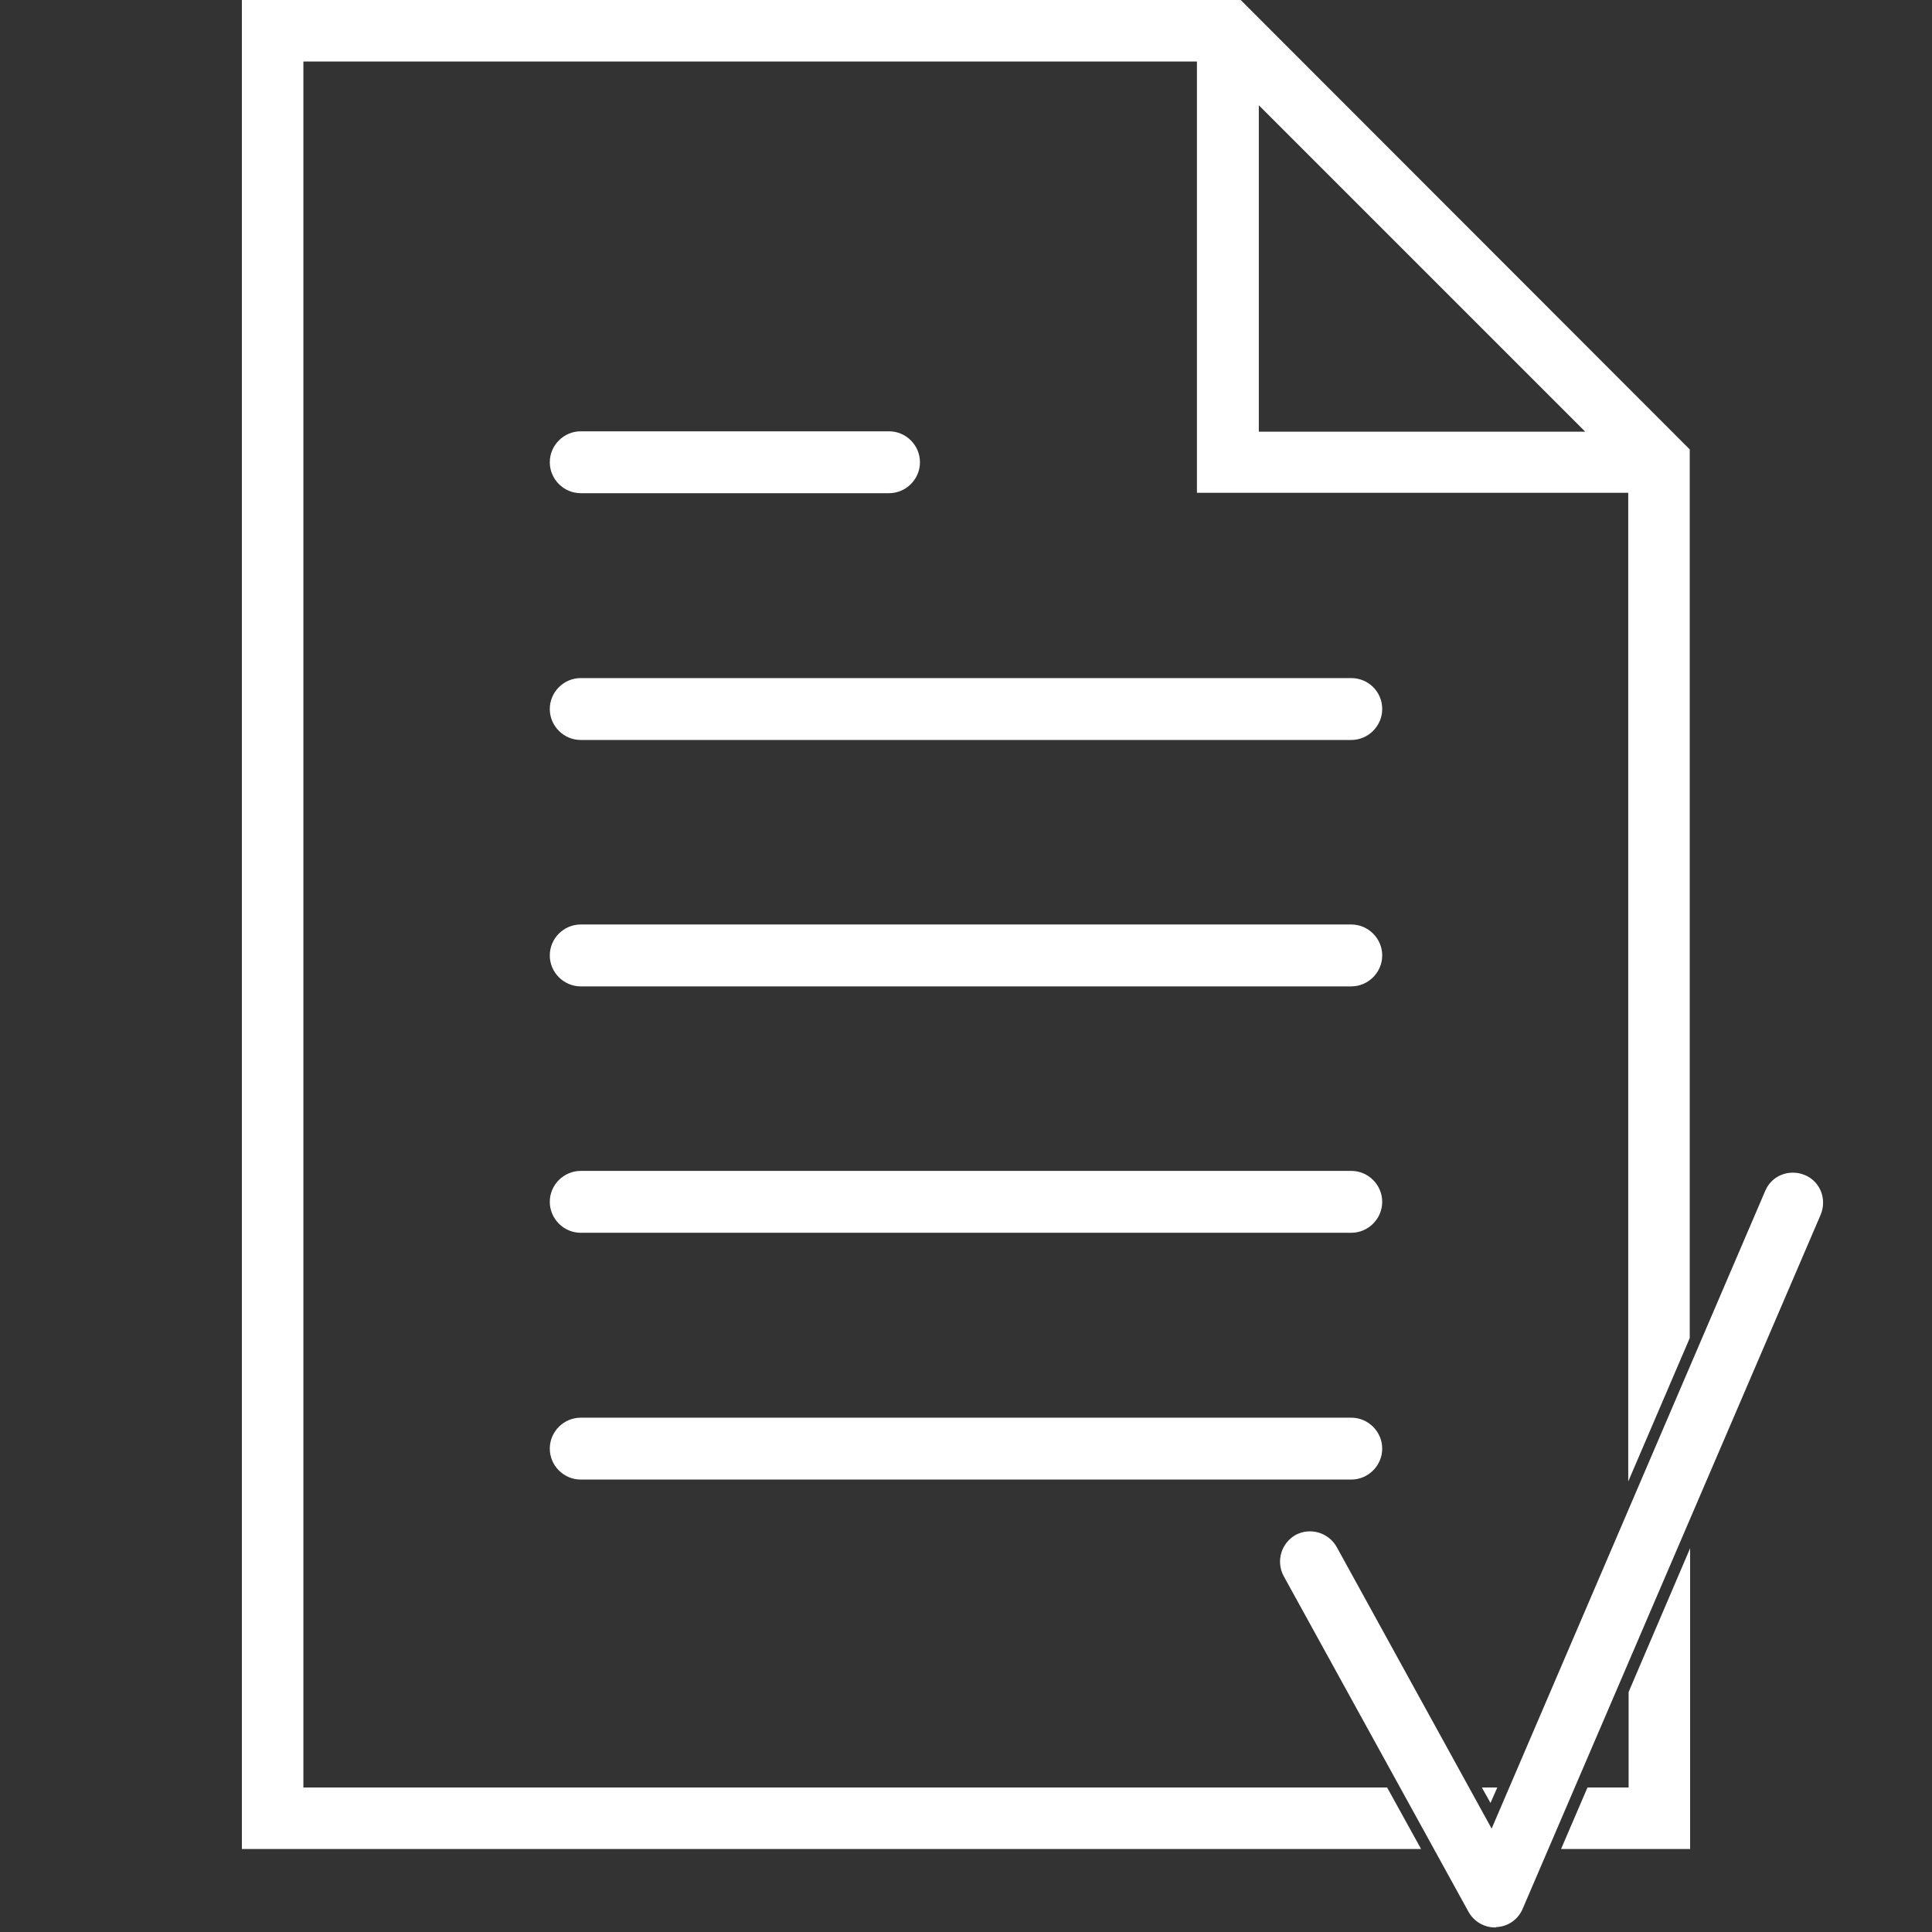
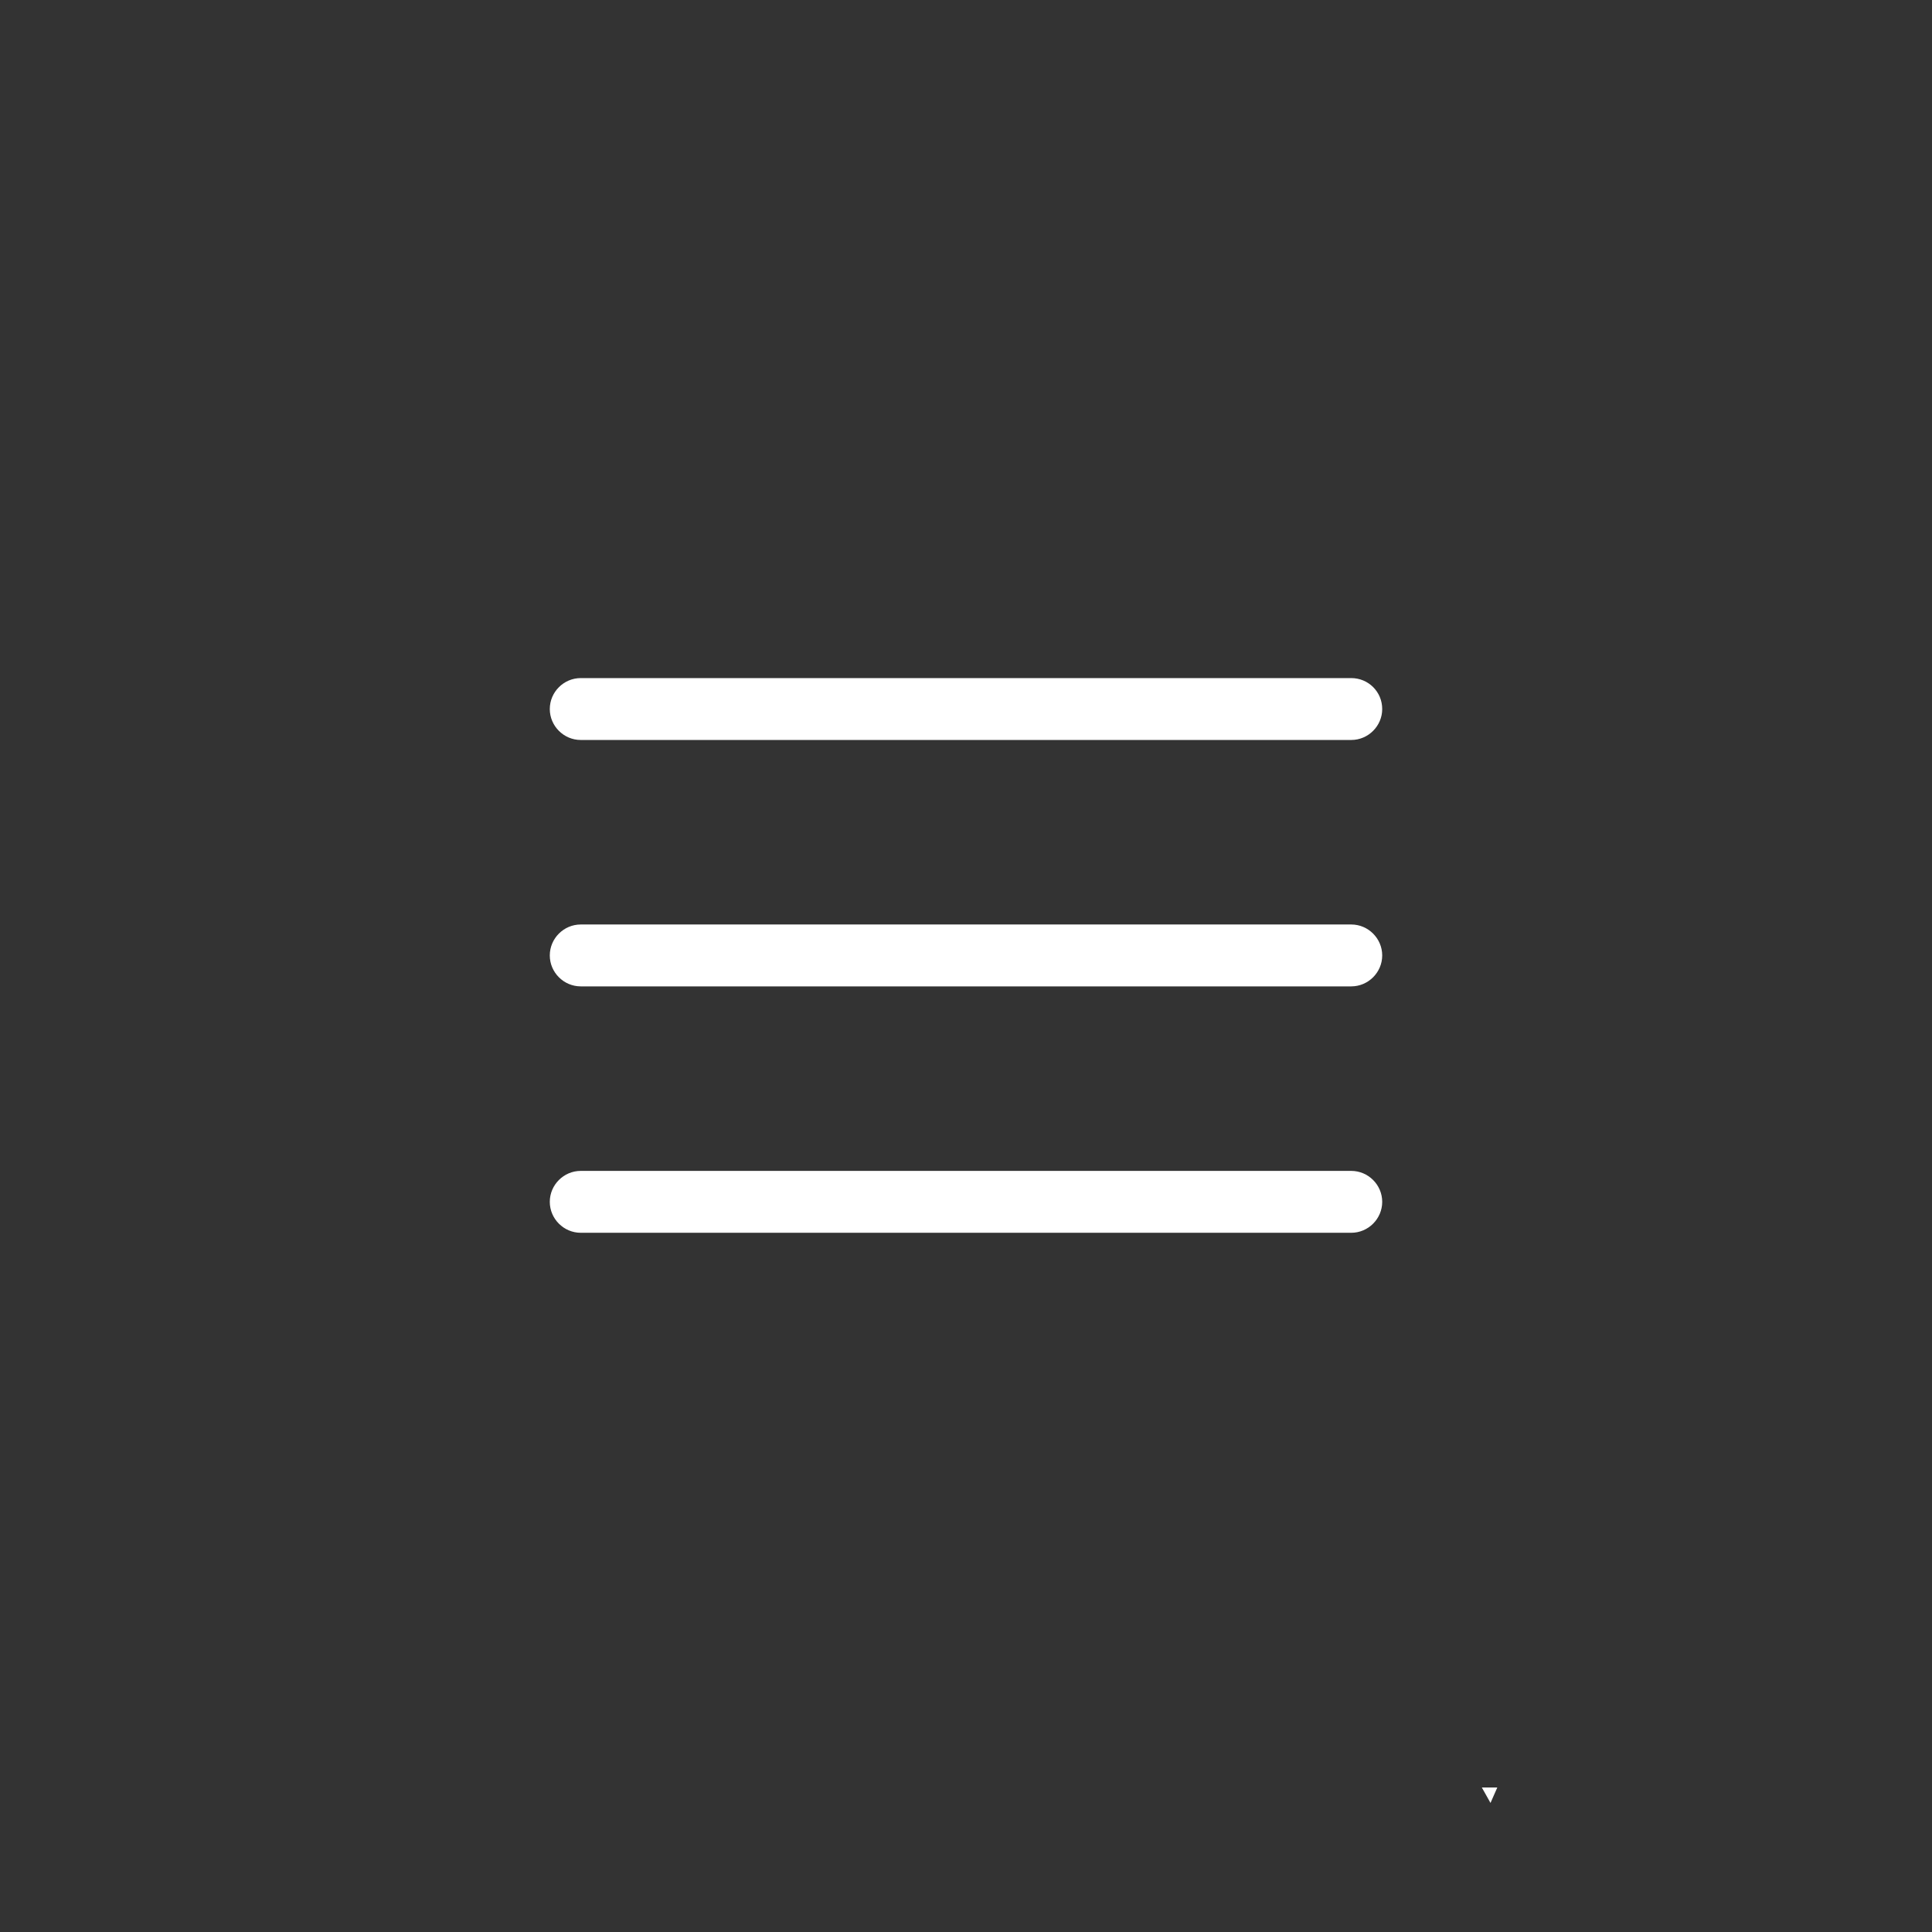
<svg xmlns="http://www.w3.org/2000/svg" version="1.1" id="Capa_1" x="0px" y="0px" viewBox="0 0 512 512" style="enable-background:new 0 0 512 512;" xml:space="preserve">
  <rect x="0" y="0" width="512" height="512" fill="#333333" stroke="none" />
  <style type="text/css">
	.st0{fill:#FFFFFF;}
</style>
  <g>
    <path class="st0" d="M358.1,179.7H153.9c-4.5,0-8.2,3.7-8.2,8.2c0,4.5,3.7,8.2,8.2,8.2h204.2c4.5,0,8.2-3.7,8.2-8.2   C366.3,183.3,362.6,179.7,358.1,179.7z" />
-     <path class="st0" d="M153.9,130.7h81.7c4.5,0,8.2-3.7,8.2-8.2s-3.7-8.2-8.2-8.2h-81.7c-4.5,0-8.2,3.7-8.2,8.2   S149.4,130.7,153.9,130.7z" />
    <path class="st0" d="M358.1,245H153.9c-4.5,0-8.2,3.7-8.2,8.2c0,4.5,3.7,8.2,8.2,8.2h204.2c4.5,0,8.2-3.7,8.2-8.2   C366.3,248.7,362.6,245,358.1,245z" />
    <path class="st0" d="M358.1,310.3H153.9c-4.5,0-8.2,3.7-8.2,8.2s3.7,8.2,8.2,8.2h204.2c4.5,0,8.2-3.7,8.2-8.2   S362.6,310.3,358.1,310.3z" />
-     <path class="st0" d="M358.1,375.7H153.9c-4.5,0-8.2,3.7-8.2,8.2s3.7,8.2,8.2,8.2h204.2c4.5,0,8.2-3.7,8.2-8.2   S362.6,375.7,358.1,375.7z" />
-     <path class="st0" d="M396.2,510.8c-2.9,0-5.6-1.6-7-4.1l-49-89c-2.1-3.9-0.7-8.7,3.1-10.9c3.9-2.1,8.7-0.7,10.9,3.1l41.1,74.7   l72.5-169c1.7-4.1,6.4-5.9,10.5-4.2c4.1,1.7,5.9,6.4,4.2,10.5l-79,184c-1.2,2.8-3.9,4.7-7,4.8C396.5,510.8,396.4,510.8,396.2,510.8   z" />
    <g>
-       <path class="st0" d="M367.6,473.7H80.4V16.3h236.8v114.3h114.3v262l16.3-38V119.1L328.8,0H64.1v490h312.5L367.6,473.7z     M333.6,27.9l86.5,86.5h-86.5V27.9z" />
      <polygon class="st0" points="396.8,473.7 392.7,473.7 395,477.8   " />
-       <polygon class="st0" points="431.6,448.4 431.6,473.7 420.7,473.7 413.7,490 447.9,490 447.9,410.3   " />
    </g>
  </g>
</svg>